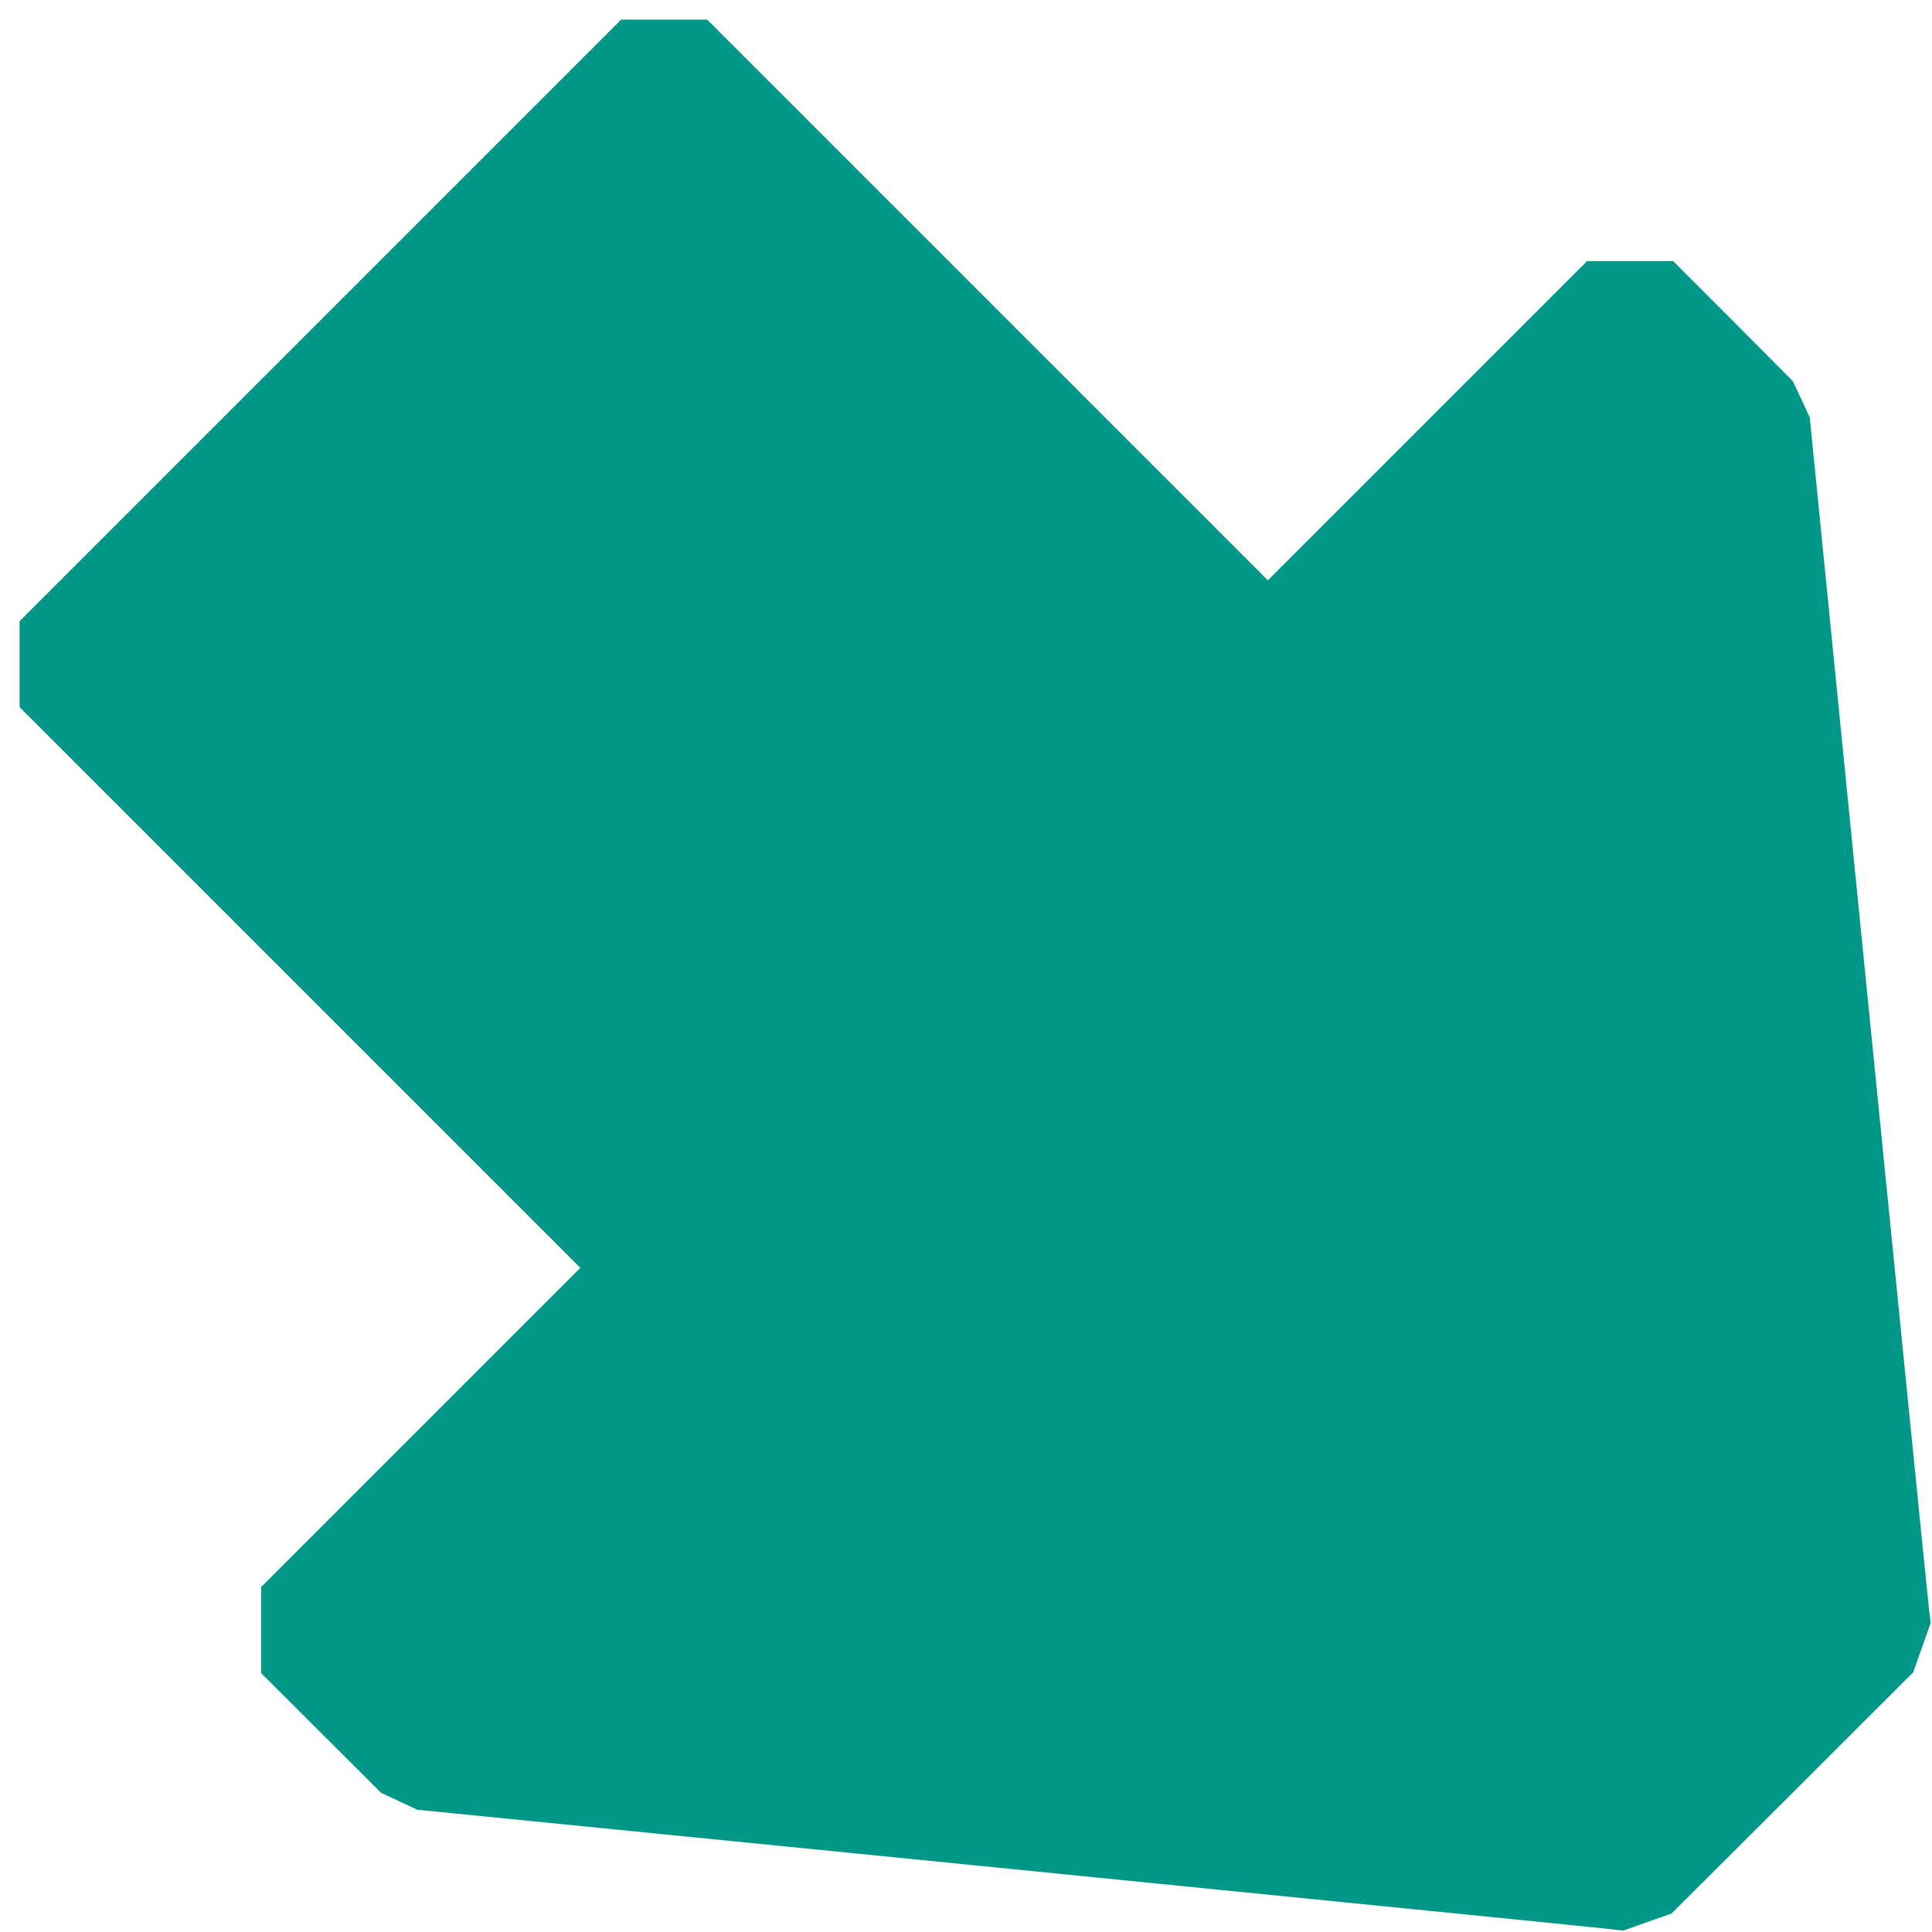
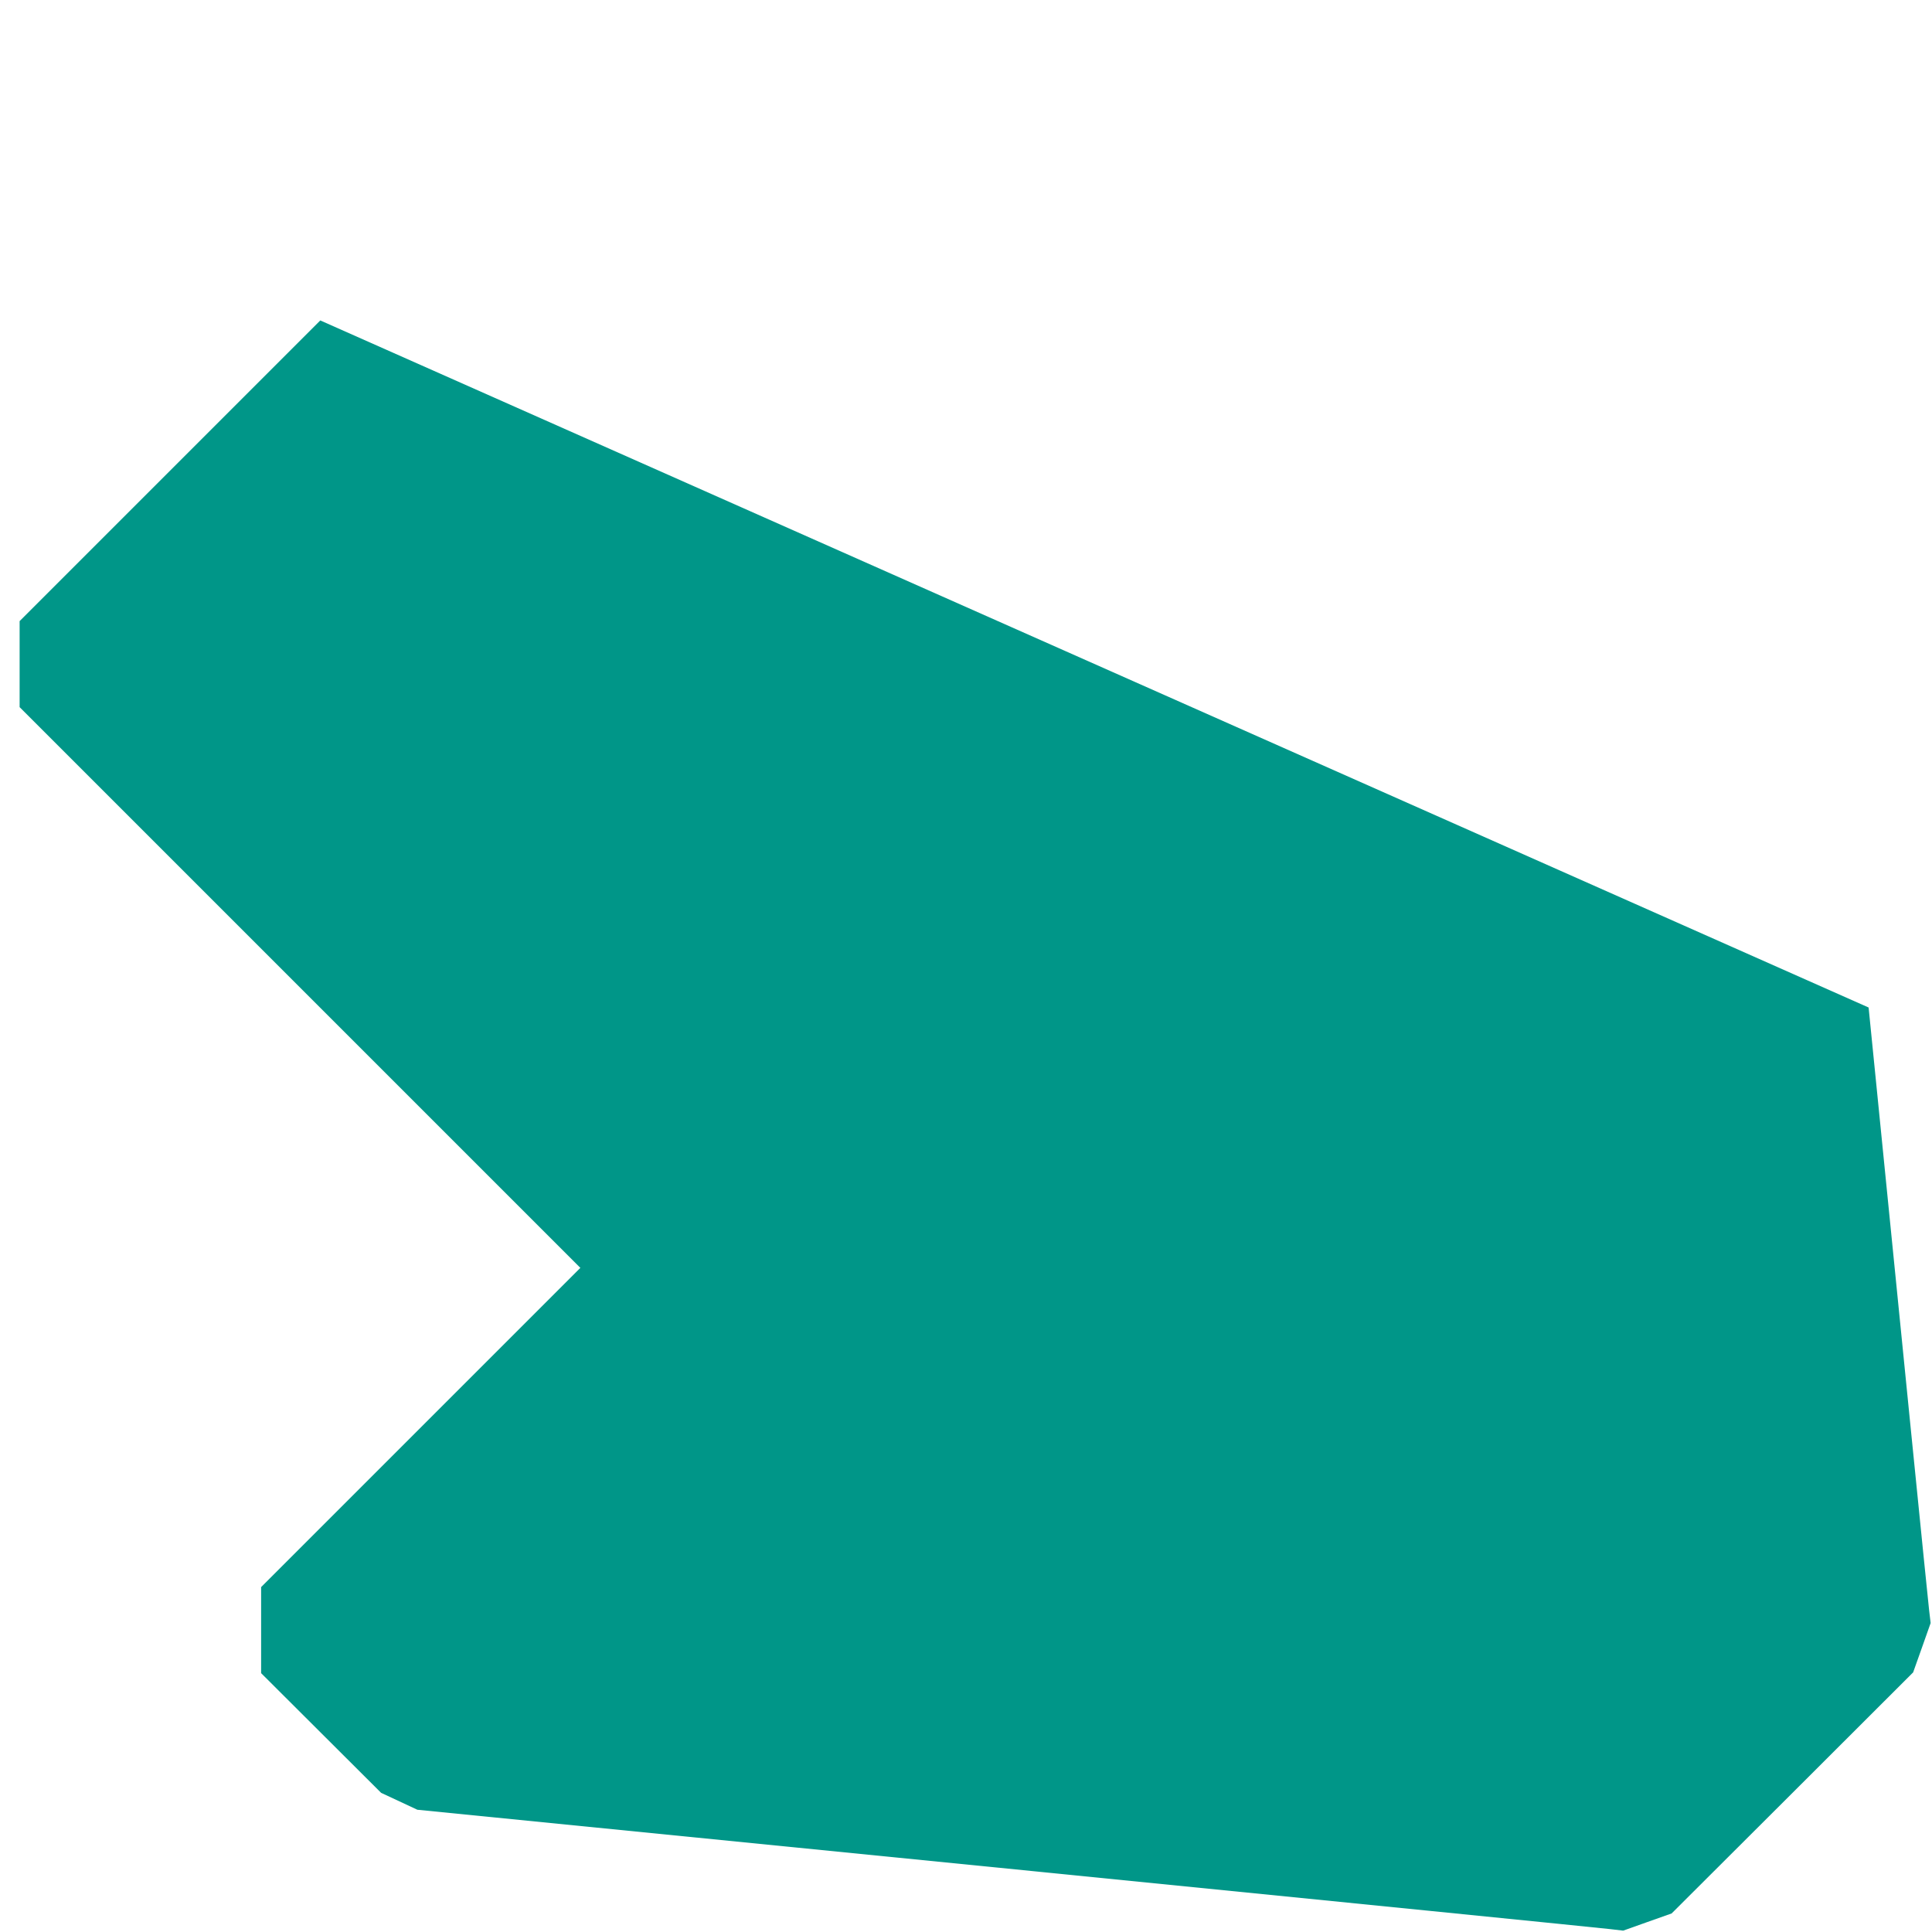
<svg xmlns="http://www.w3.org/2000/svg" version="1.0" width="1280pt" height="1280pt" viewBox="0 0 1280 1280" preserveAspectRatio="xMidYMid meet">
  <g transform="translate(0,1280) scale(0.1,-0.1)" fill="#009688" stroke="none">
-     <path d="M2122 10677 l-1992 -1992 0 -285 0 -285 1857 -1857 1858 -1858 -1058 -1058 -1057 -1057 0 -285 0 -285 398 -397 397 -396 120 -56 120 -56 3910 -390 c2151 -215 3948 -395 3994 -401 l85 -10 160 57 161 57 800 798 800 799 58 163 58 164 -10 84 c-6 46 -186 1843 -401 3994 l-390 3910 -56 120 -56 120 -396 398 -397 397 -285 0 -285 0 -1057 -1057 -1058 -1058 -1858 1858 -1857 1857 -285 0 -285 0 -1993 -1993z" />
+     <path d="M2122 10677 l-1992 -1992 0 -285 0 -285 1857 -1857 1858 -1858 -1058 -1058 -1057 -1057 0 -285 0 -285 398 -397 397 -396 120 -56 120 -56 3910 -390 c2151 -215 3948 -395 3994 -401 l85 -10 160 57 161 57 800 798 800 799 58 163 58 164 -10 84 c-6 46 -186 1843 -401 3994 z" />
  </g>
</svg>